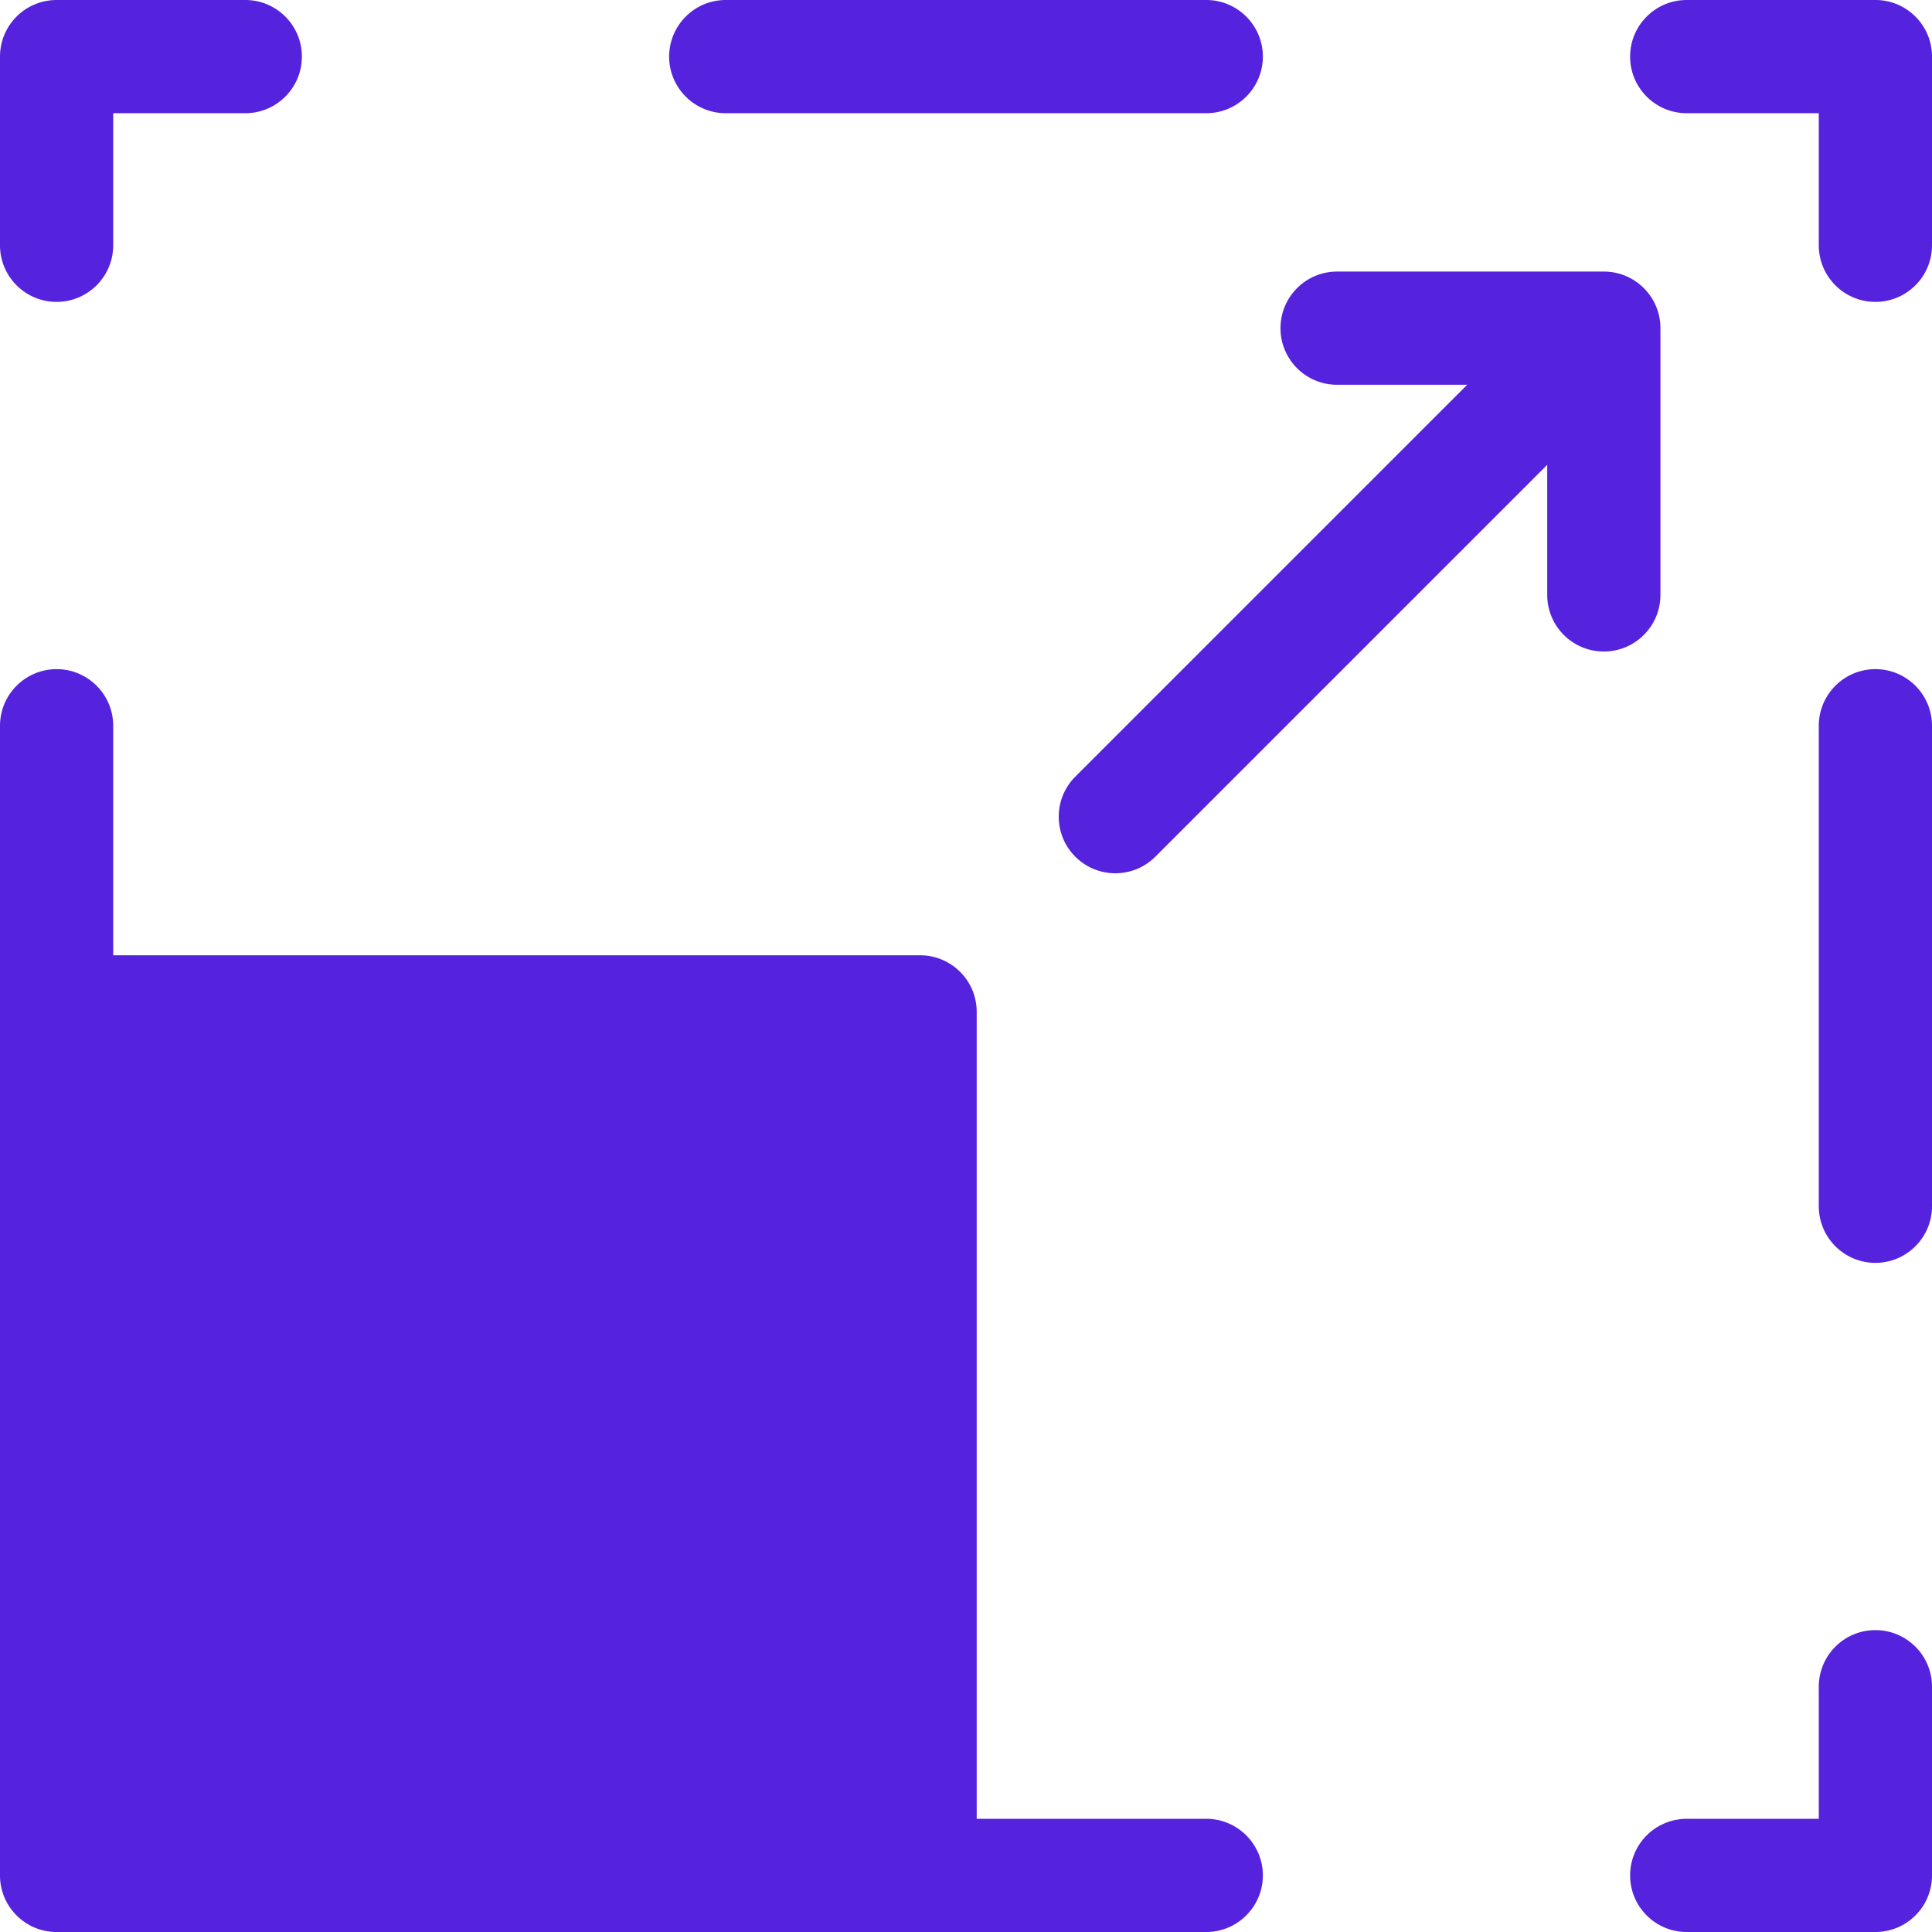
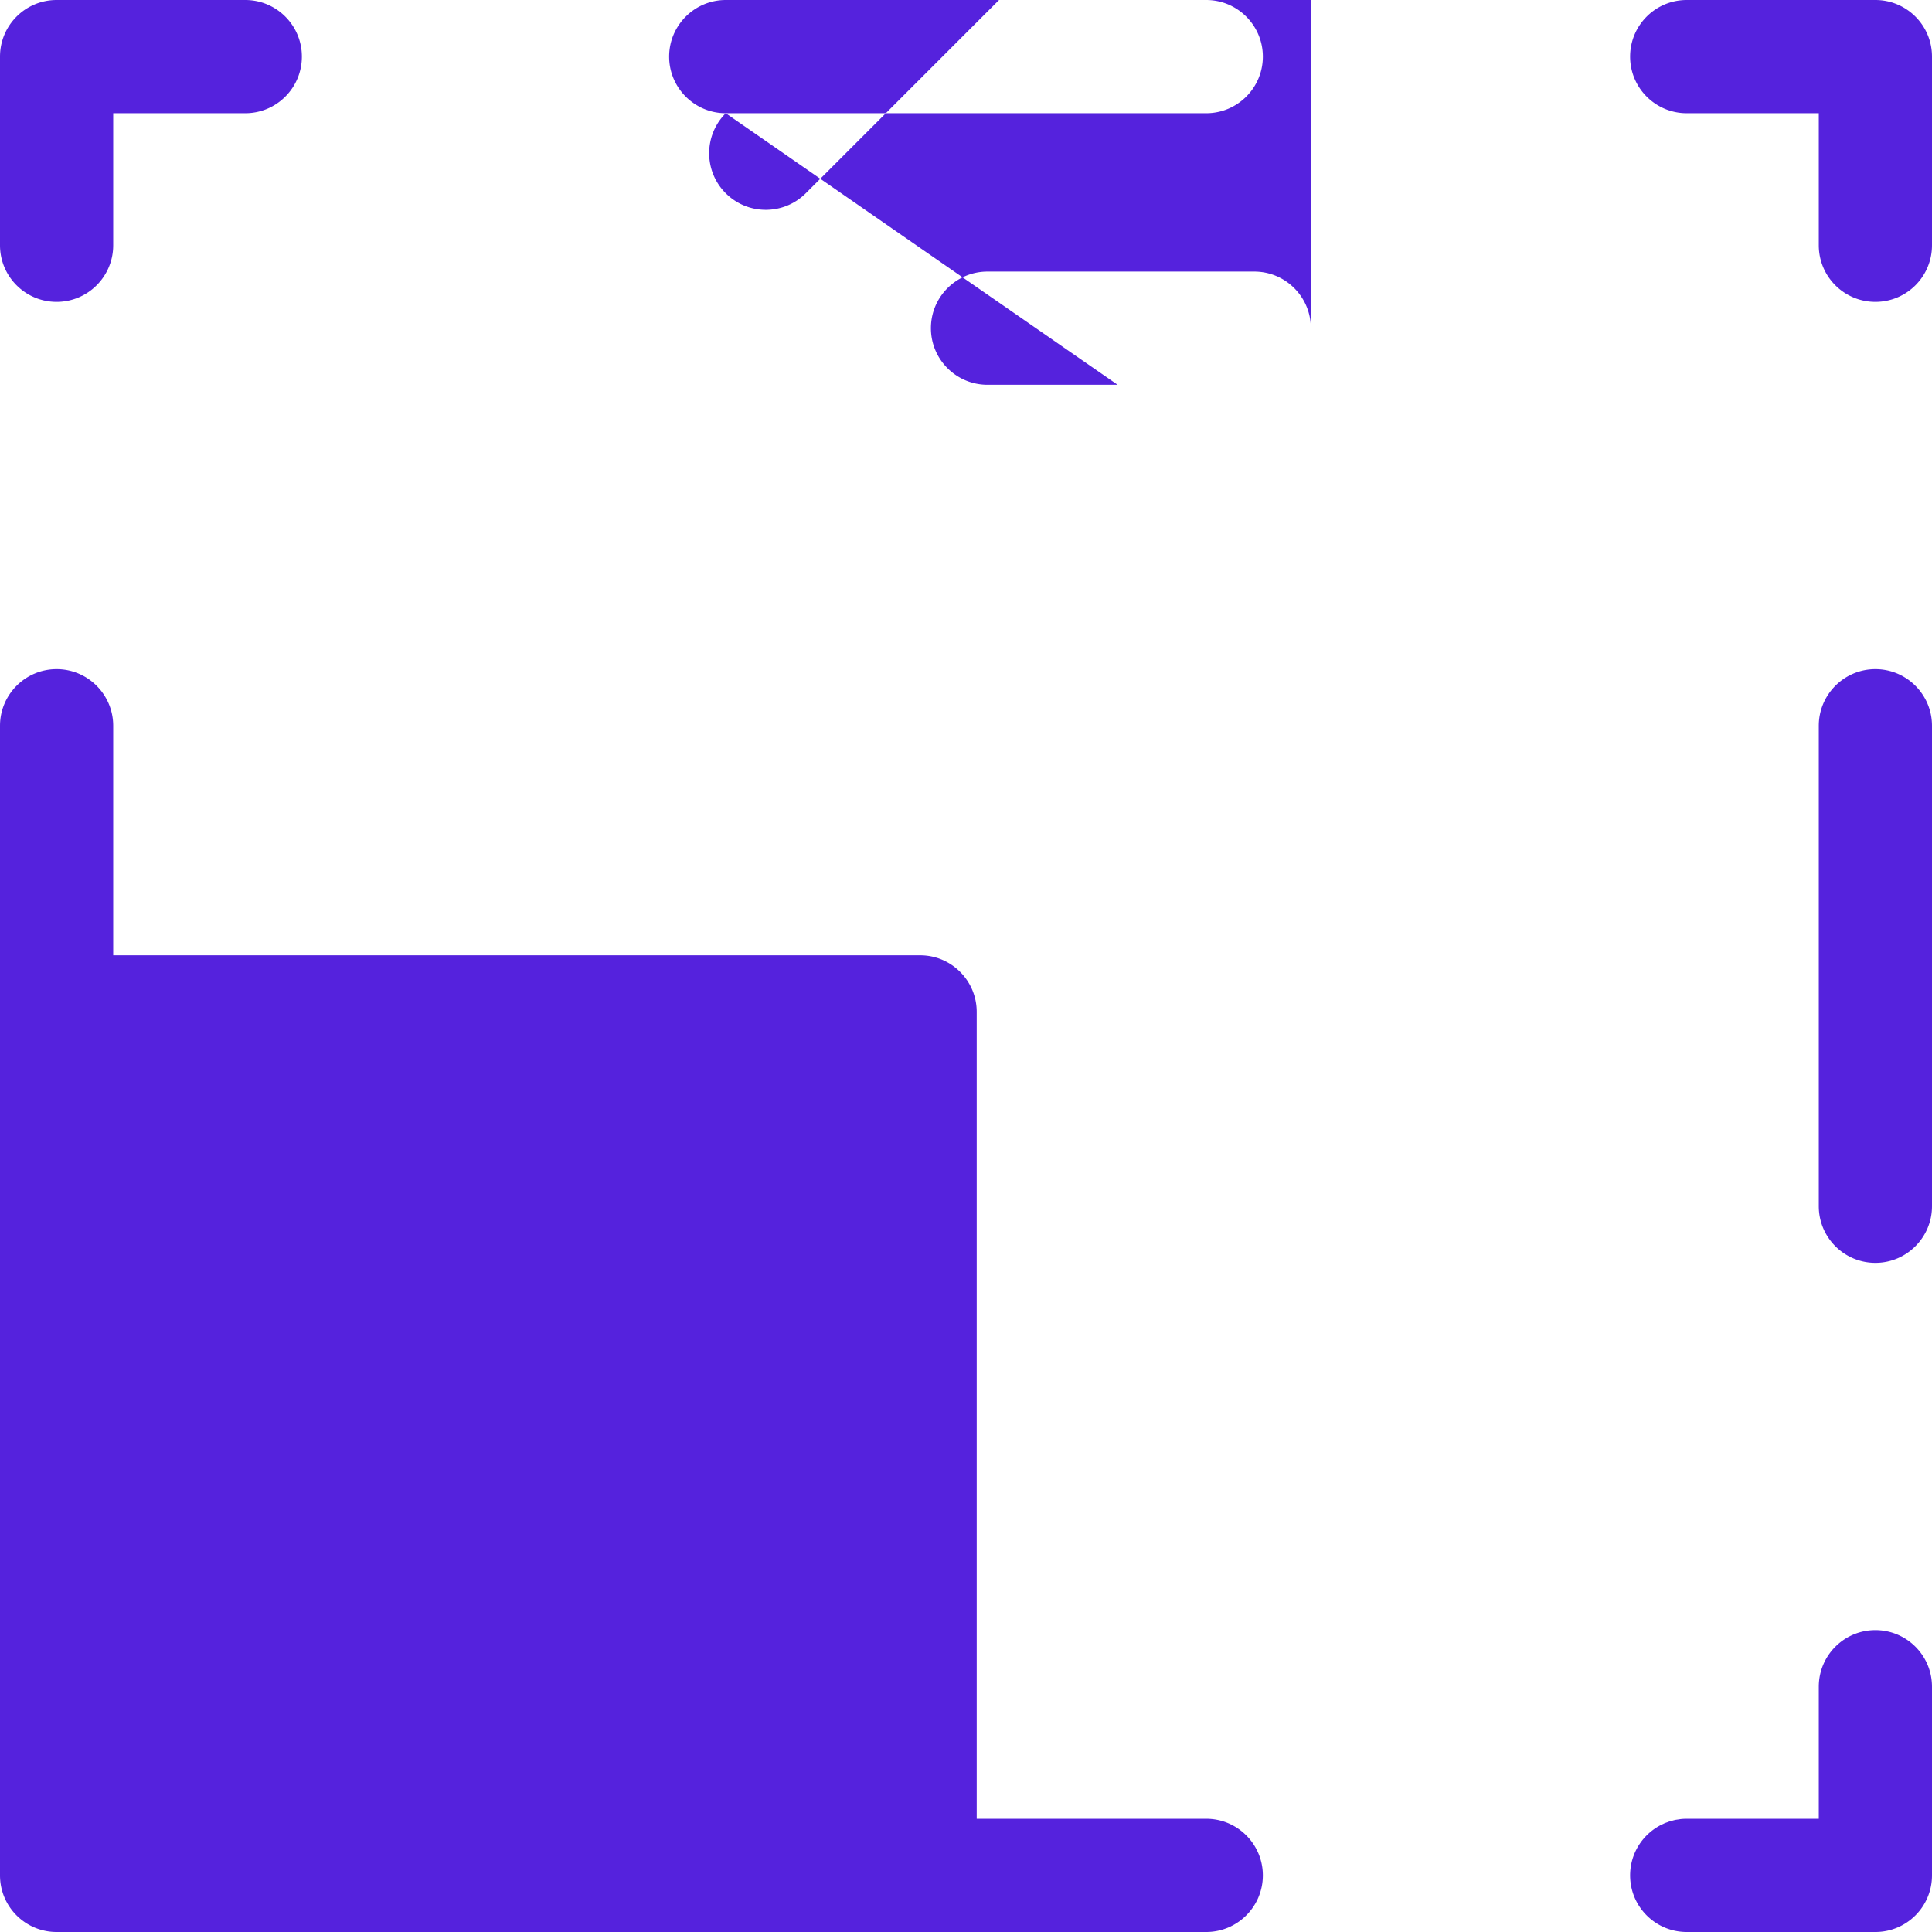
<svg xmlns="http://www.w3.org/2000/svg" width="512" height="512" x="0" y="0" viewBox="0 0 512 512" style="enable-background:new 0 0 512 512" xml:space="preserve" class="">
  <g>
-     <path d="M447 30h35v35c0 8.29 6.71 15 15 15s15-6.71 15-15V15c0-8.284-6.716-15-15-15h-50c-8.284 0-15 6.716-15 15s6.716 15 15 15zM482 192.33v127.34c0 8.27 6.73 15 15 15s15-6.73 15-15V192.33c0-8.27-6.73-15-15-15s-15 6.73-15 15zM482 447v35h-35c-.518 0-1.029.026-1.533.077-.258.026-.507.077-.761.116-.243.037-.49.062-.728.111-.278.057-.546.138-.818.21-.206.054-.417.096-.619.159-.226.07-.442.162-.664.243-.238.087-.482.163-.714.261-.129.055-.25.124-.377.182-.315.144-.632.286-.935.45-.031.017-.059.037-.089.054-4.202 2.32-7.176 6.593-7.684 11.602A14.996 14.996 0 0 0 432 497c0 8.284 6.716 15 15 15h50c8.284 0 15-6.716 15-15v-50c0-8.284-6.716-15-15-15s-15 6.716-15 15zM319.67 482h-60.832V268.162c0-8.284-6.716-15-15-15H30V192.33c0-8.27-6.73-15-15-15s-15 6.73-15 15V497c0 8.284 6.716 15 15 15h304.67c8.27 0 15-6.73 15-15s-6.73-15-15-15zM30 65V30h35c8.284 0 15-6.716 15-15S73.284 0 65 0H15C6.716 0 0 6.716 0 15v50c0 8.284 6.716 15 15 15s15-6.716 15-15zM192.33 30h127.34c8.27 0 15-6.73 15-15s-6.73-15-15-15H192.33c-8.27 0-15 6.73-15 15s6.73 15 15 15zM284.97 205.817c-2.929 2.929-4.394 6.768-4.394 10.606s1.464 7.678 4.394 10.606c5.858 5.858 15.355 5.858 21.213 0l103.848-103.848v34.475c0 8.284 6.716 15 15 15s15-6.716 15-15V86.969c0-8.284-6.716-15-15-15h-70.688c-8.284 0-15 6.716-15 15s6.716 15 15 15h34.475z" fill="#5522dd" opacity="1" data-original="#000000" />
+     <path d="M447 30h35v35c0 8.29 6.71 15 15 15s15-6.71 15-15V15c0-8.284-6.716-15-15-15h-50c-8.284 0-15 6.716-15 15s6.716 15 15 15zM482 192.33v127.34c0 8.27 6.73 15 15 15s15-6.73 15-15V192.33c0-8.27-6.73-15-15-15s-15 6.73-15 15zM482 447v35h-35c-.518 0-1.029.026-1.533.077-.258.026-.507.077-.761.116-.243.037-.49.062-.728.111-.278.057-.546.138-.818.21-.206.054-.417.096-.619.159-.226.07-.442.162-.664.243-.238.087-.482.163-.714.261-.129.055-.25.124-.377.182-.315.144-.632.286-.935.45-.031.017-.059.037-.089.054-4.202 2.32-7.176 6.593-7.684 11.602A14.996 14.996 0 0 0 432 497c0 8.284 6.716 15 15 15h50c8.284 0 15-6.716 15-15v-50c0-8.284-6.716-15-15-15s-15 6.716-15 15zM319.67 482h-60.832V268.162c0-8.284-6.716-15-15-15H30V192.33c0-8.27-6.73-15-15-15s-15 6.73-15 15V497c0 8.284 6.716 15 15 15h304.67c8.27 0 15-6.73 15-15s-6.73-15-15-15zM30 65V30h35c8.284 0 15-6.716 15-15S73.284 0 65 0H15C6.716 0 0 6.716 0 15v50c0 8.284 6.716 15 15 15s15-6.716 15-15zM192.33 30h127.34c8.27 0 15-6.73 15-15s-6.73-15-15-15H192.33c-8.27 0-15 6.73-15 15s6.73 15 15 15zc-2.929 2.929-4.394 6.768-4.394 10.606s1.464 7.678 4.394 10.606c5.858 5.858 15.355 5.858 21.213 0l103.848-103.848v34.475c0 8.284 6.716 15 15 15s15-6.716 15-15V86.969c0-8.284-6.716-15-15-15h-70.688c-8.284 0-15 6.716-15 15s6.716 15 15 15h34.475z" fill="#5522dd" opacity="1" data-original="#000000" />
  </g>
</svg>